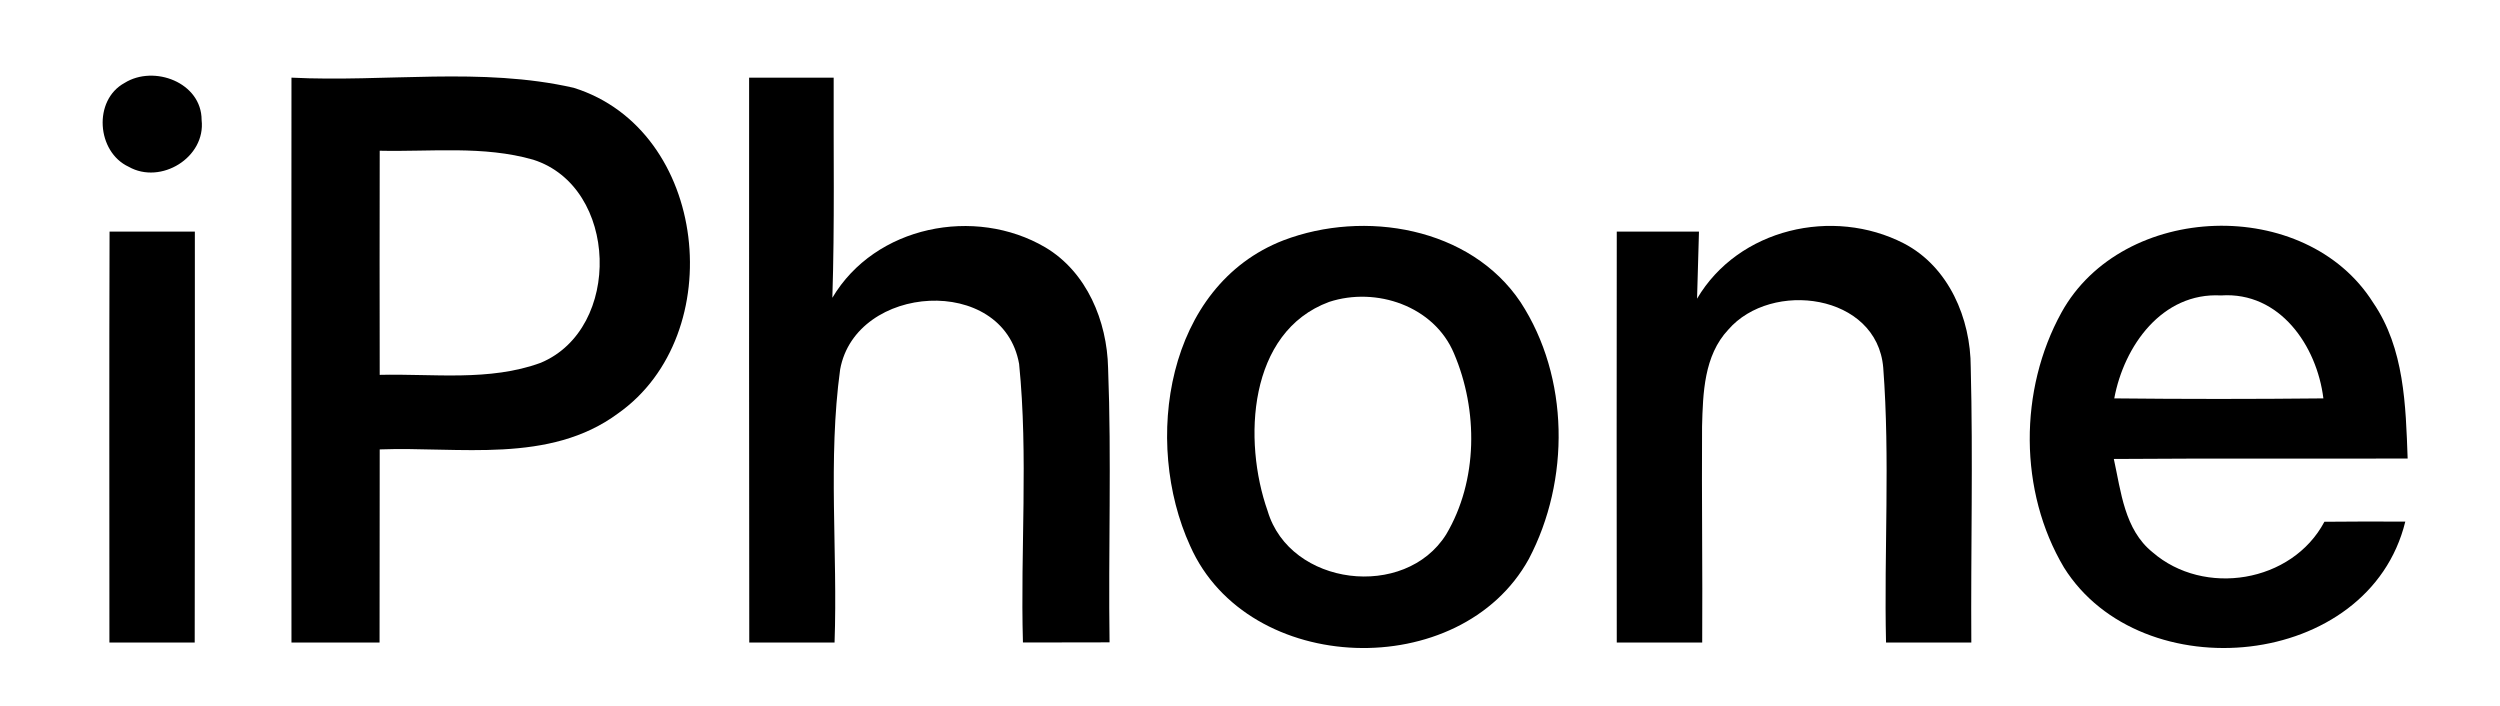
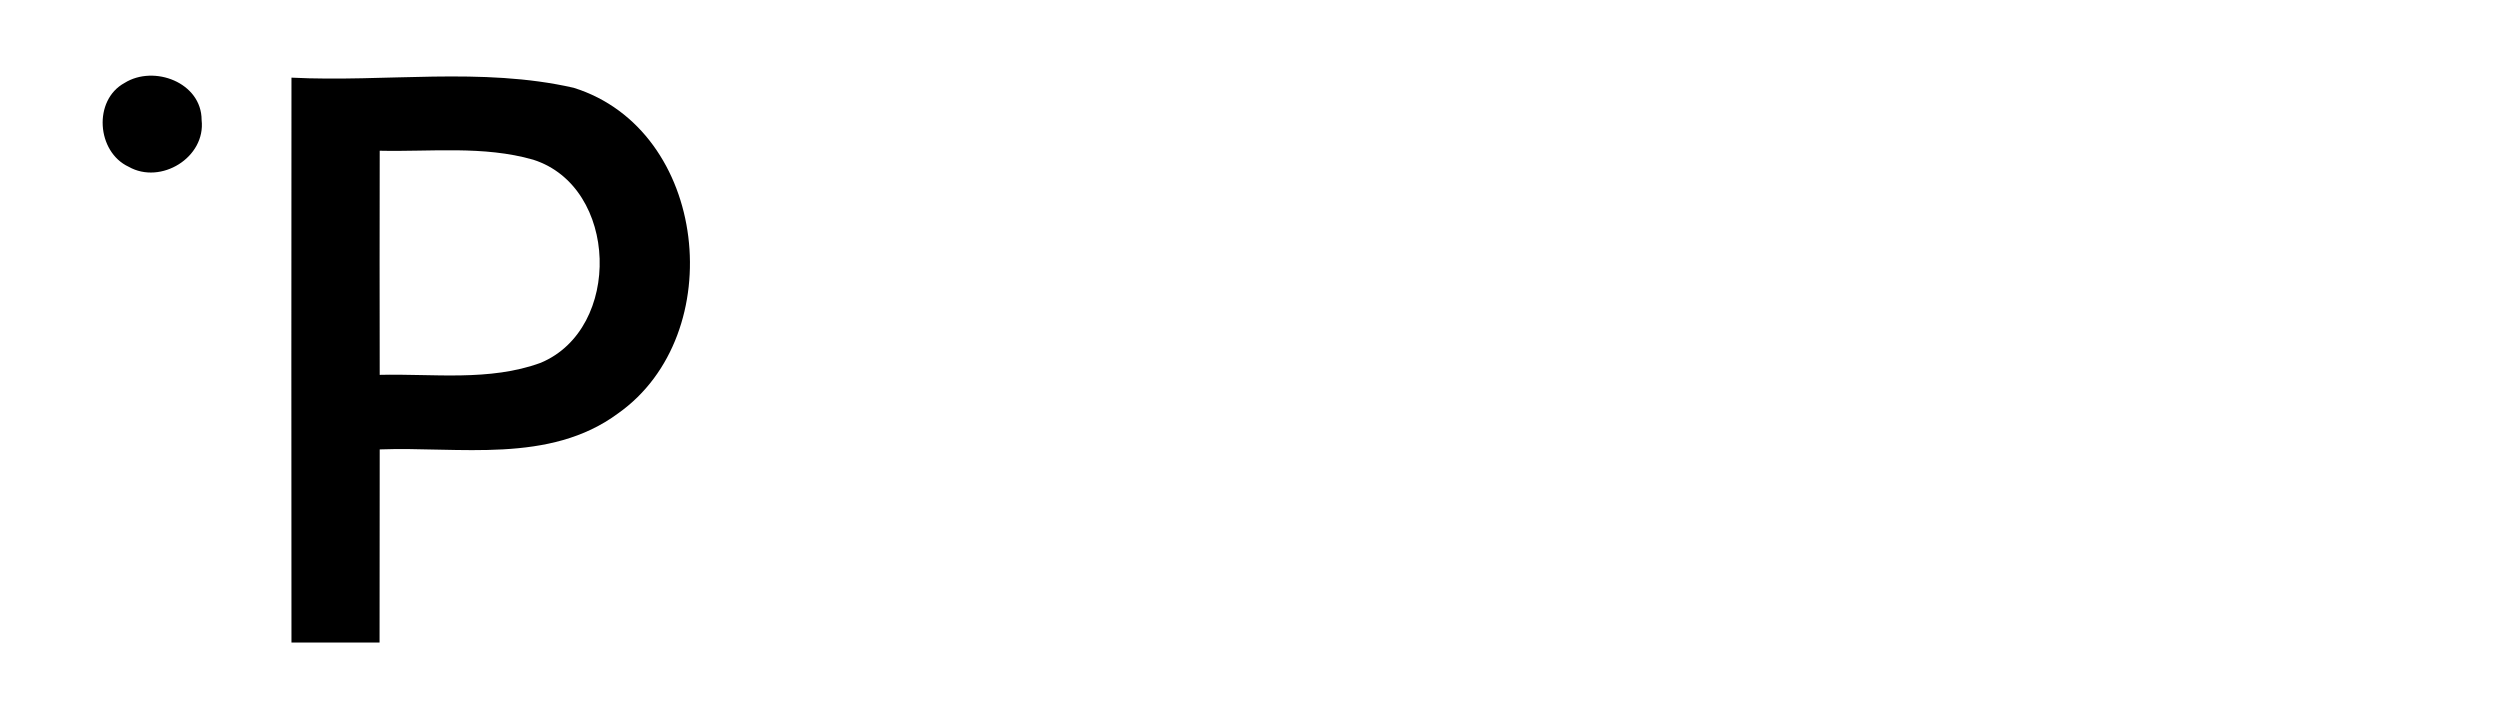
<svg xmlns="http://www.w3.org/2000/svg" width="170pt" height="48pt" viewBox="0 0 170 48" version="1.1">
  <g id="#000000ff">
    <path fill="#000000" opacity="1.00" d=" M 8.47 5.64 C 10.47 4.39 13.71 5.61 13.71 8.16 C 14.00 10.71 10.93 12.58 8.75 11.34 C 6.57 10.33 6.32 6.81 8.47 5.64 Z" />
    <path fill="#000000" opacity="1.00" d=" M 19.82 5.28 C 26.20 5.60 32.74 4.54 39.01 5.97 C 48.17 8.83 49.63 22.75 42.03 28.11 C 37.36 31.57 31.23 30.36 25.82 30.56 C 25.82 34.94 25.81 39.31 25.81 43.69 C 23.81 43.69 21.82 43.69 19.82 43.69 C 19.81 30.89 19.81 18.08 19.82 5.28 M 25.82 10.25 C 25.81 15.33 25.81 20.41 25.82 25.49 C 29.46 25.40 33.28 25.95 36.77 24.67 C 42.32 22.35 42.07 12.71 36.26 10.86 C 32.88 9.89 29.29 10.33 25.82 10.25 Z" />
-     <path fill="#000000" opacity="1.00" d=" M 50.94 5.28 C 52.86 5.28 54.77 5.28 56.69 5.28 C 56.67 10.27 56.76 15.26 56.60 20.25 C 59.50 15.35 66.30 14.01 71.08 16.82 C 73.91 18.50 75.28 21.84 75.35 25.02 C 75.59 31.24 75.36 37.46 75.45 43.68 C 73.48 43.68 71.52 43.68 69.56 43.69 C 69.38 37.38 69.93 31.03 69.30 24.75 C 68.22 18.63 58.19 19.29 57.13 25.12 C 56.29 31.26 56.97 37.51 56.75 43.69 C 54.81 43.69 52.88 43.69 50.95 43.69 C 50.93 30.89 50.94 18.08 50.94 5.28 Z" />
-     <path fill="#000000" opacity="1.00" d=" M 140.18 21.25 C 144.34 13.72 156.79 13.29 161.38 20.59 C 163.50 23.69 163.59 27.57 163.72 31.18 C 157.06 31.20 150.40 31.16 143.74 31.21 C 144.23 33.43 144.46 36.01 146.37 37.55 C 149.87 40.59 155.85 39.64 158.06 35.48 C 159.89 35.46 161.73 35.46 163.56 35.47 C 161.09 45.55 145.61 46.99 140.35 38.59 C 137.27 33.41 137.28 26.51 140.18 21.25 M 143.77 27.09 C 148.51 27.14 153.25 27.14 157.99 27.09 C 157.55 23.52 155.03 19.82 151.03 20.09 C 147.02 19.87 144.43 23.53 143.77 27.09 Z" />
-     <path fill="#000000" opacity="1.00" d=" M 7.44 43.69 C 7.44 34.37 7.42 25.06 7.45 15.75 C 9.38 15.75 11.31 15.75 13.25 15.75 C 13.25 25.07 13.26 34.38 13.24 43.69 C 11.31 43.69 9.37 43.69 7.44 43.69 Z" />
-     <path fill="#000000" opacity="1.00" d=" M 87.28 16.34 C 92.77 14.25 99.98 15.44 103.40 20.55 C 106.73 25.66 106.77 32.67 103.96 38.01 C 99.32 46.44 84.86 46.00 80.93 37.12 C 77.70 30.05 79.29 19.43 87.28 16.34 M 90.38 20.53 C 84.86 22.57 84.51 29.97 86.20 34.75 C 87.72 39.87 95.54 40.81 98.34 36.34 C 100.51 32.68 100.52 27.89 98.87 24.03 C 97.52 20.81 93.58 19.48 90.38 20.53 Z" />
-     <path fill="#000000" opacity="1.00" d=" M 109.94 15.75 C 111.80 15.75 113.67 15.75 115.53 15.75 C 115.49 17.27 115.45 18.79 115.40 20.31 C 118.21 15.54 124.64 14.07 129.46 16.55 C 132.52 18.14 134.01 21.66 134.01 24.98 C 134.17 31.21 134.01 37.45 134.05 43.69 C 132.12 43.69 130.18 43.69 128.25 43.69 C 128.11 37.46 128.53 31.21 128.06 25.00 C 127.64 19.97 120.46 19.02 117.52 22.42 C 115.87 24.18 115.80 26.73 115.74 29.00 C 115.71 33.89 115.78 38.79 115.75 43.69 C 113.81 43.69 111.88 43.69 109.94 43.69 C 109.93 34.38 109.93 25.06 109.94 15.75 Z" />
  </g>
</svg>